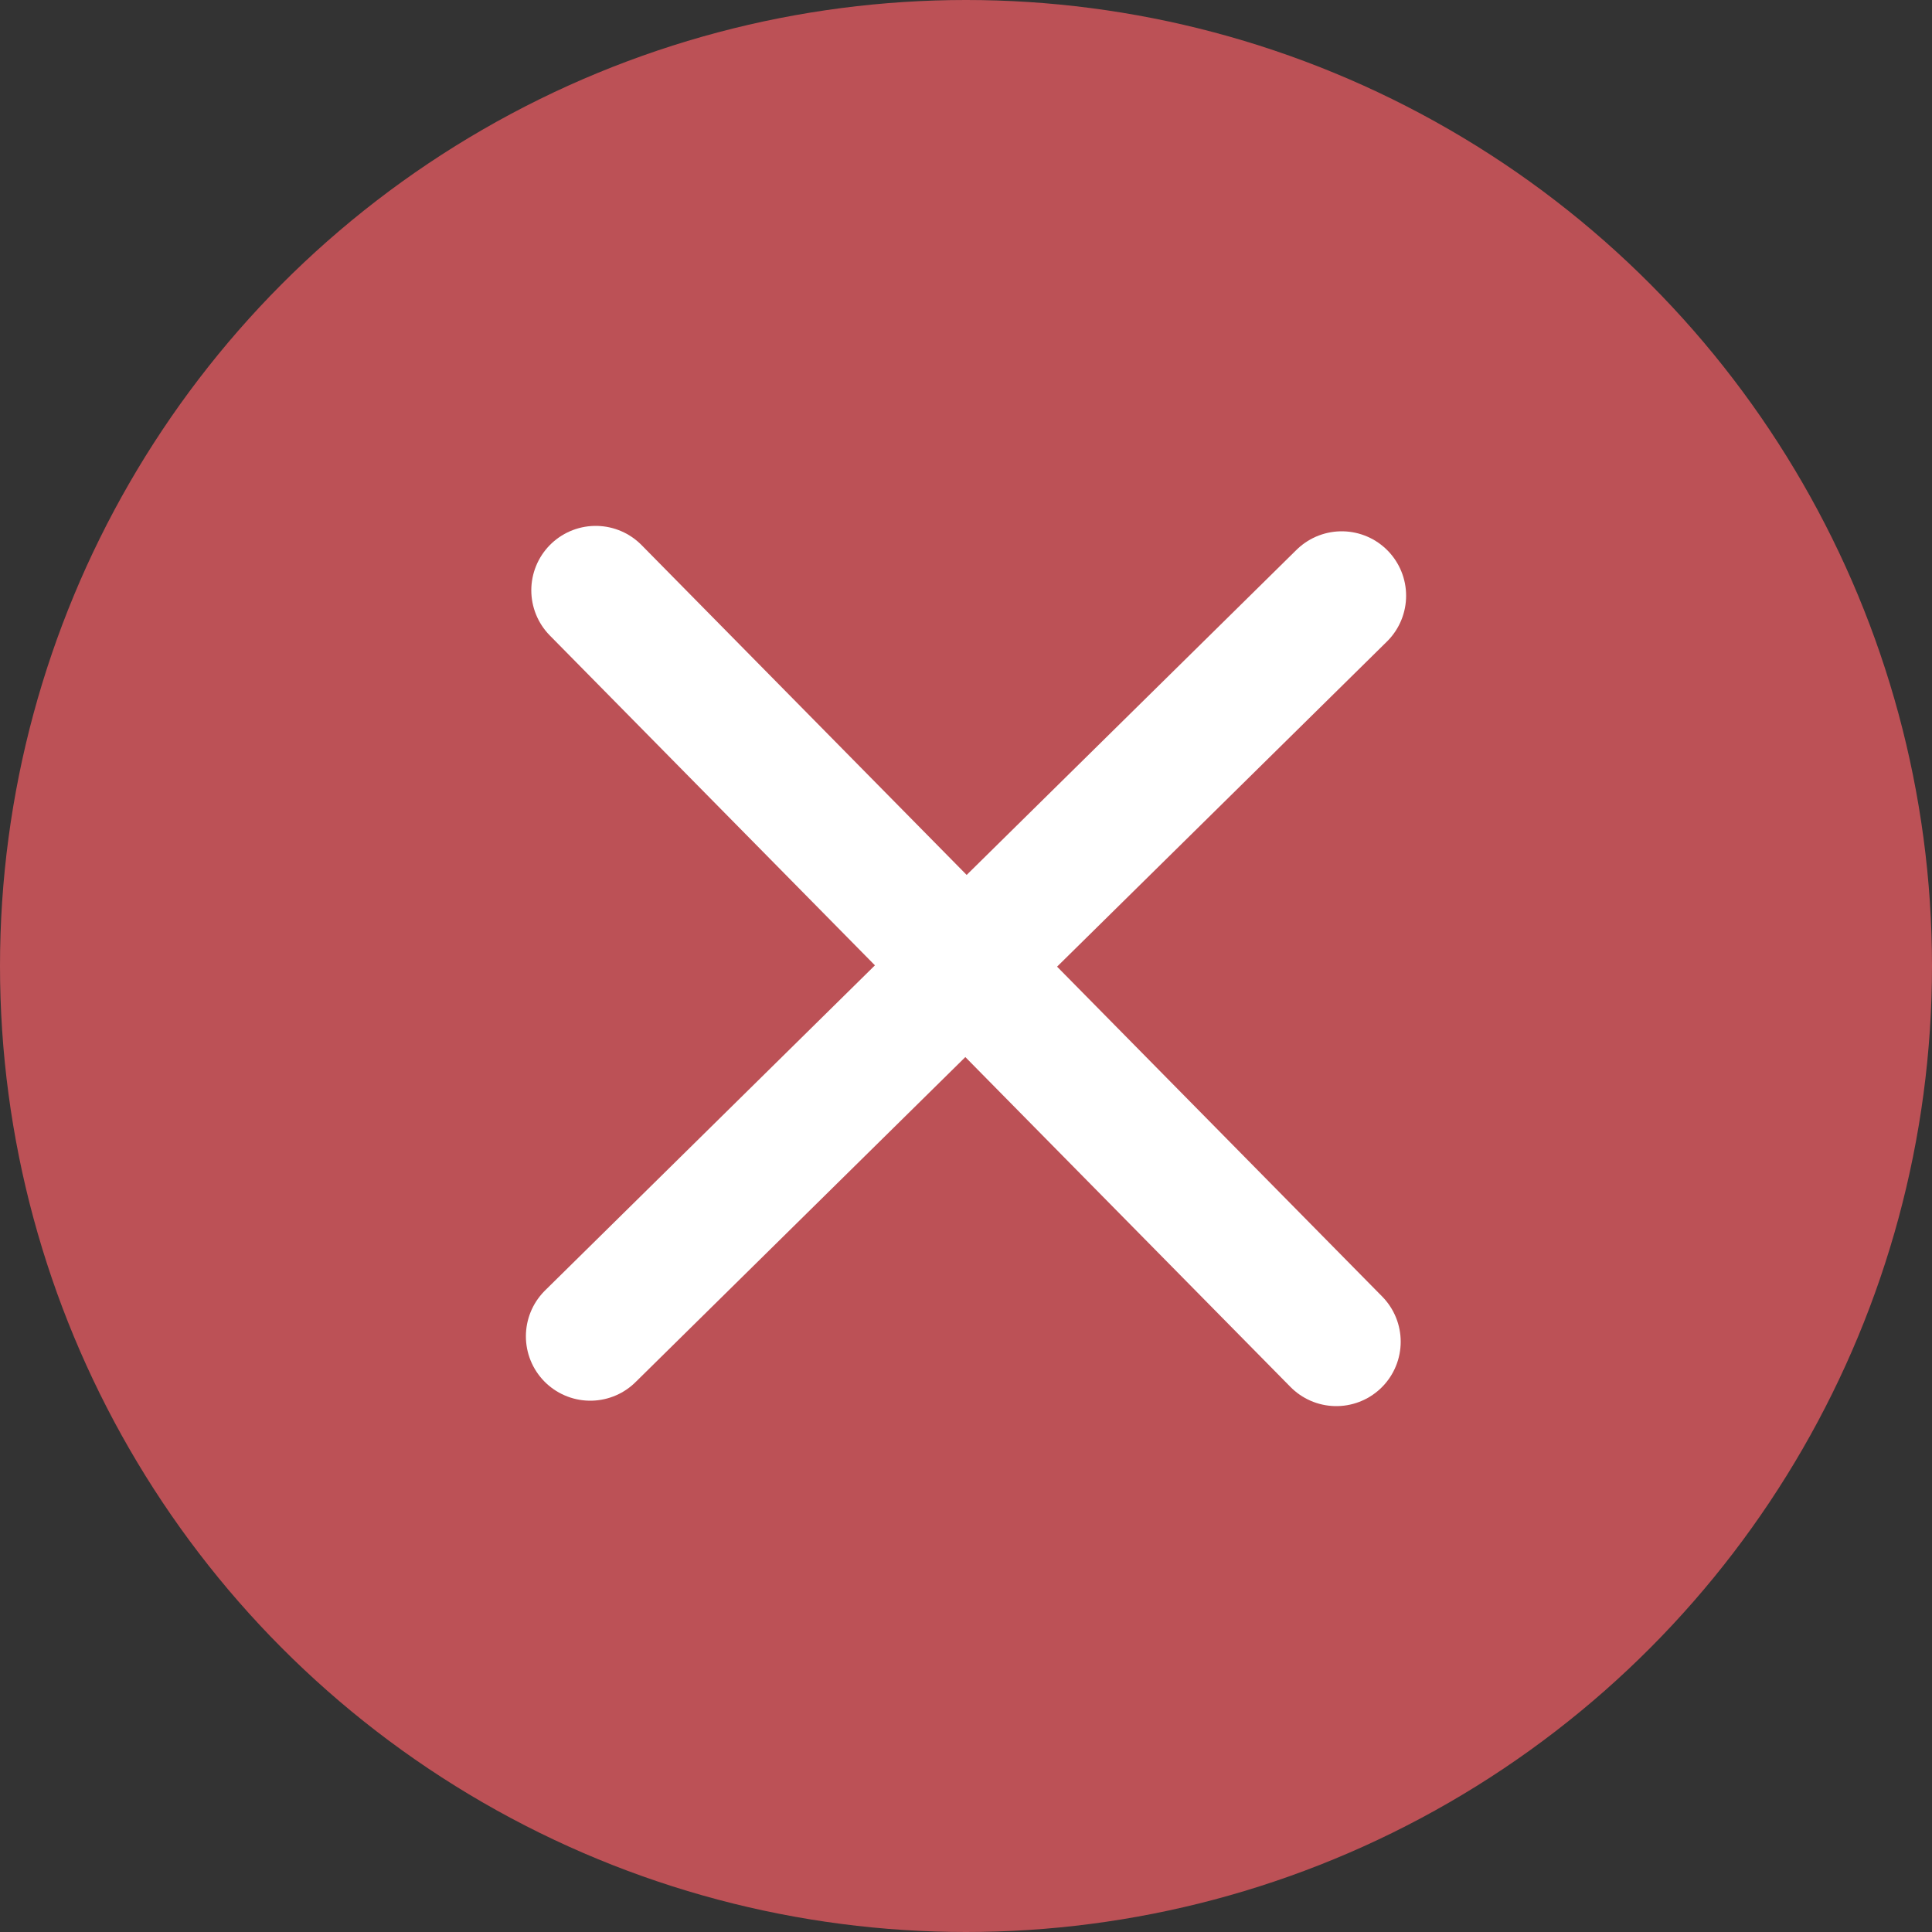
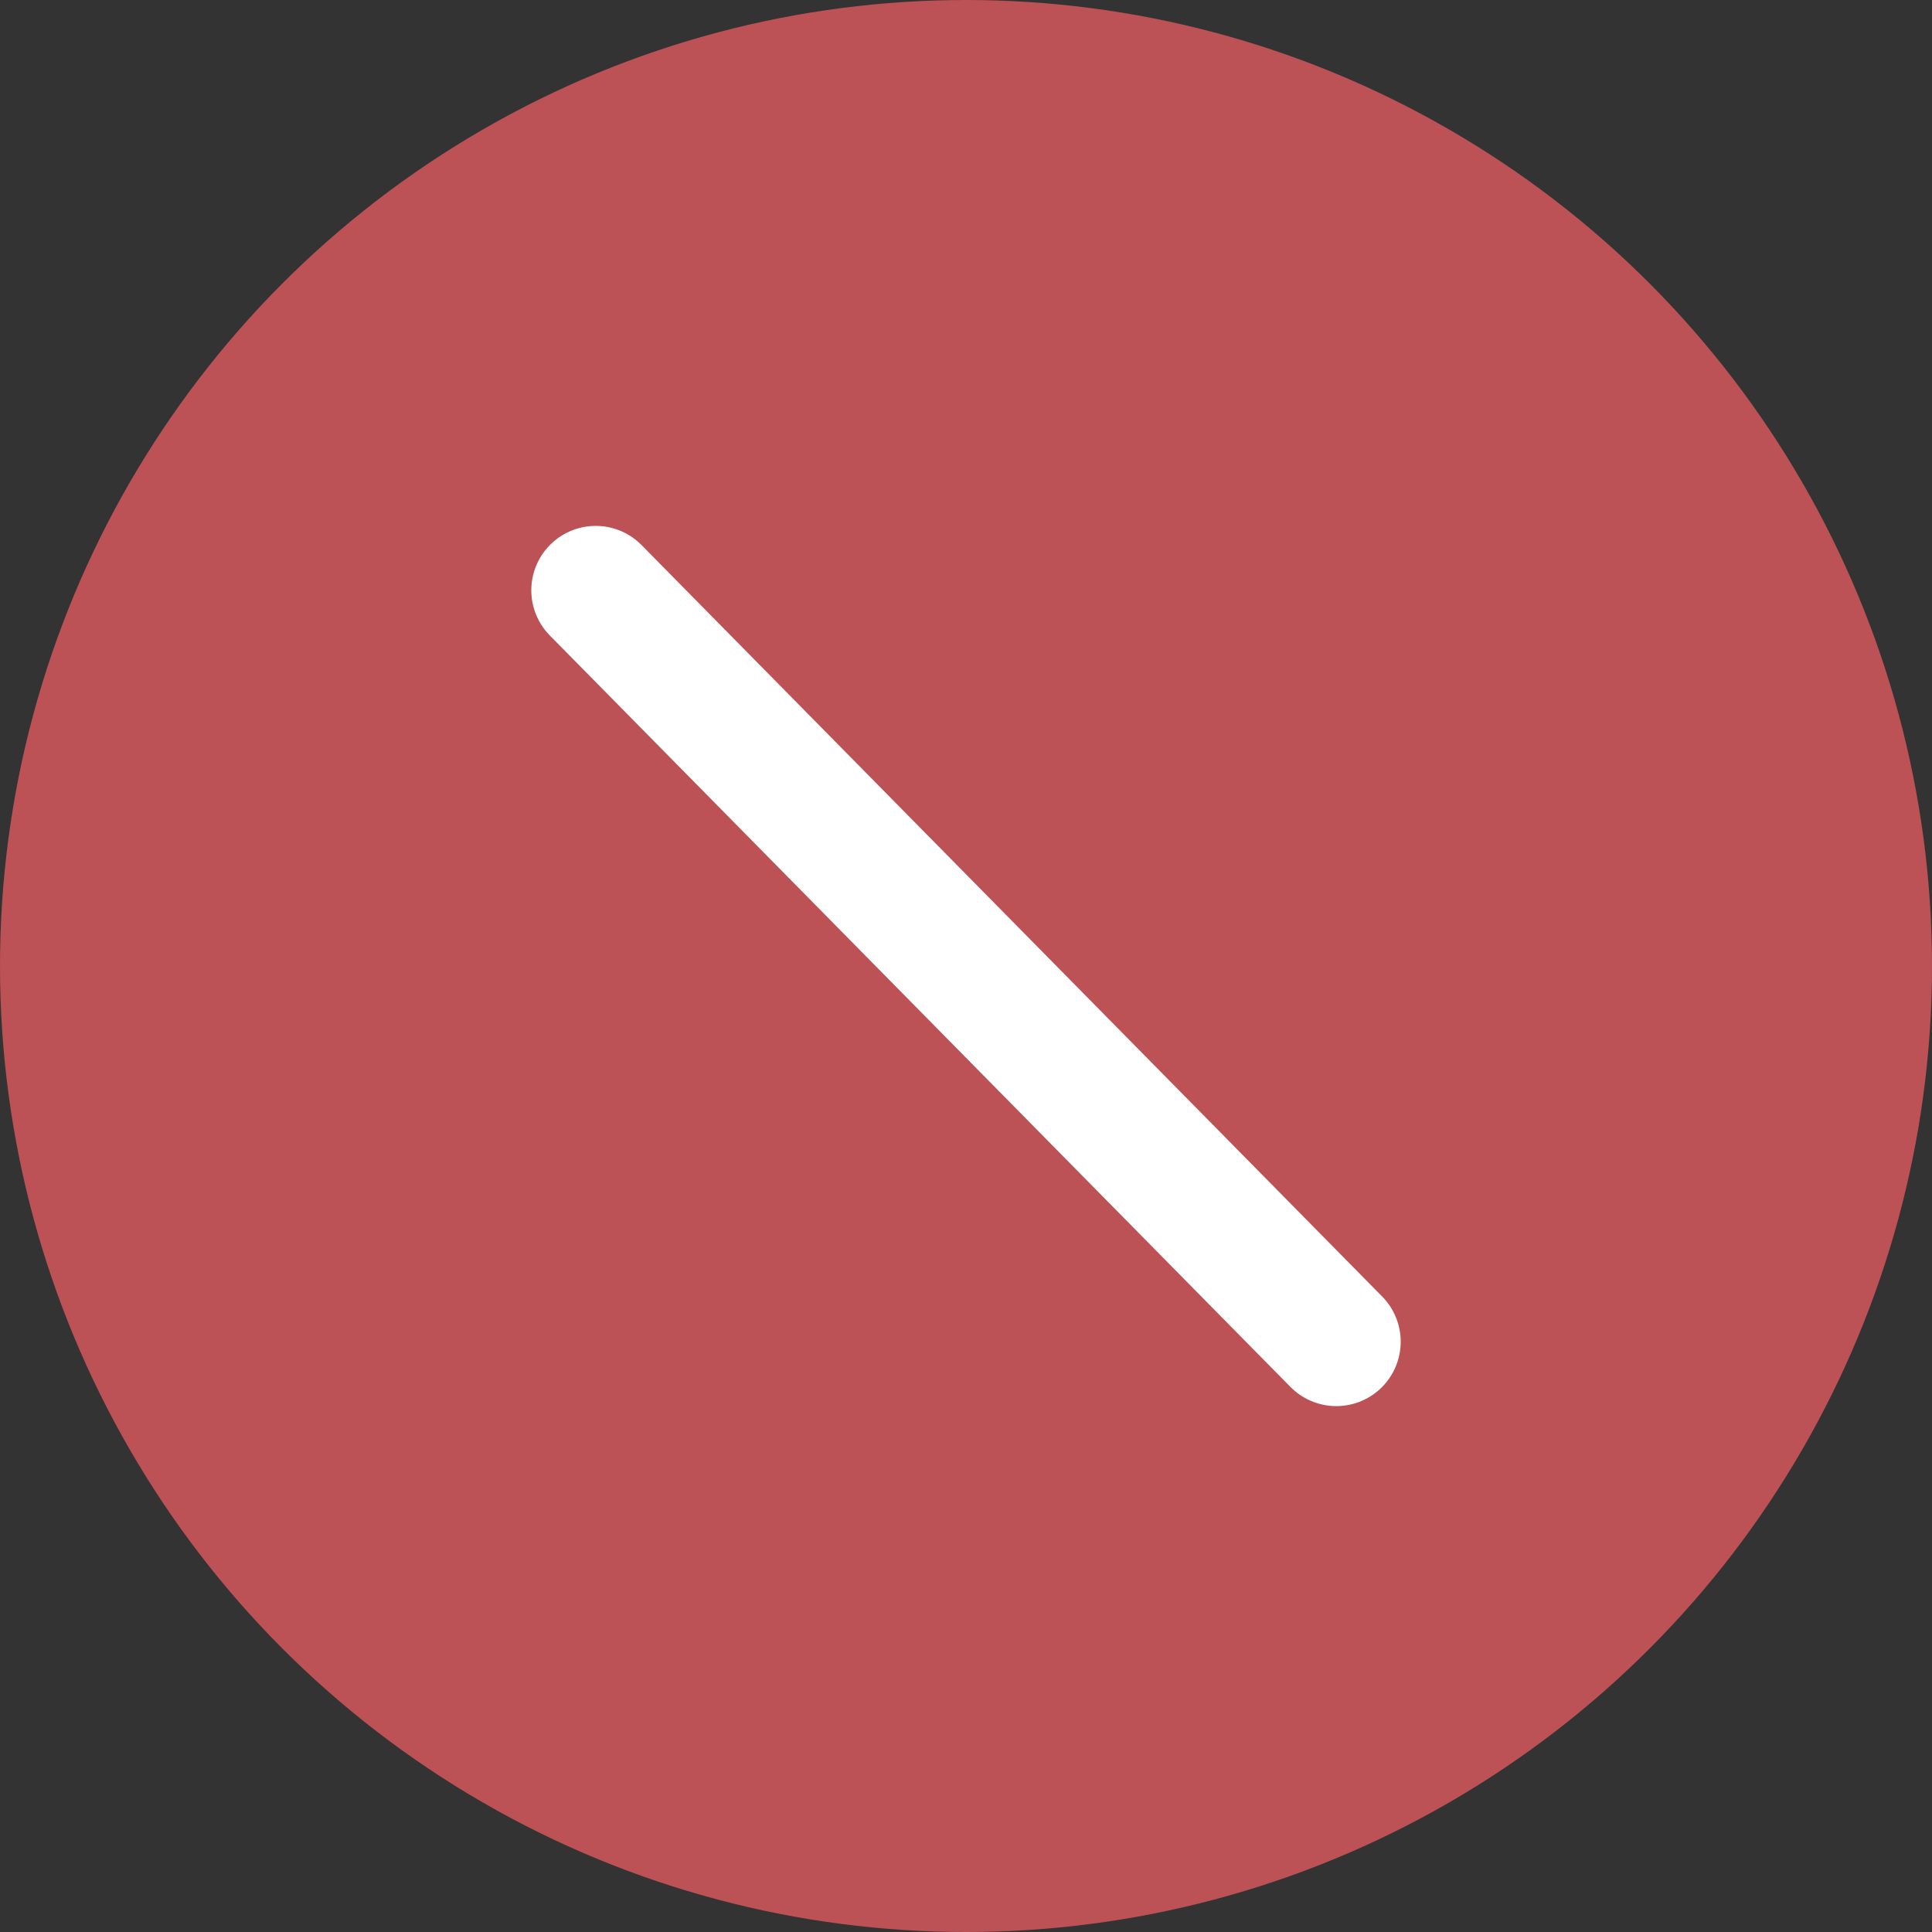
<svg xmlns="http://www.w3.org/2000/svg" id="Layer_2" data-name="Layer 2" viewBox="0 0 30 30">
  <rect x="0" y="0" width="30" height="30" fill="#333333" stroke="none" />
  <g id="Layer_1-2" data-name="Layer 1">
    <circle cx="15" cy="15" r="15" fill="#bc5156" />
    <g>
      <line x1="9.25" y1="9.166" x2="20.75" y2="20.834" fill="none" stroke="#fff" stroke-linecap="round" stroke-miterlimit="10" stroke-width="2" />
-       <line x1="20.834" y1="9.25" x2="9.166" y2="20.75" fill="none" stroke="#fff" stroke-linecap="round" stroke-miterlimit="10" stroke-width="2" />
    </g>
  </g>
</svg>